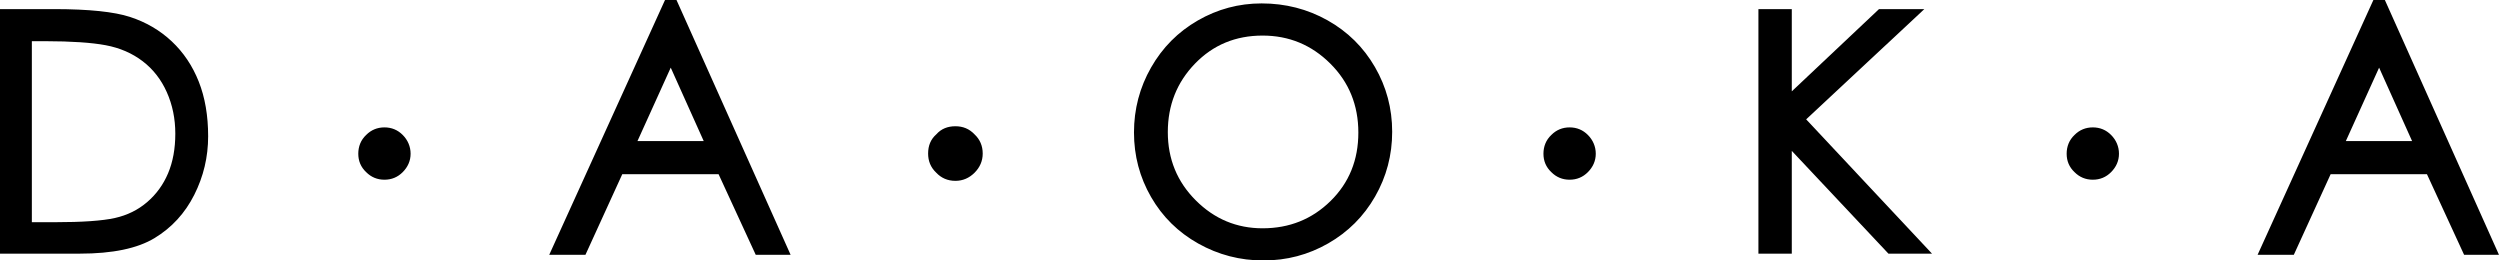
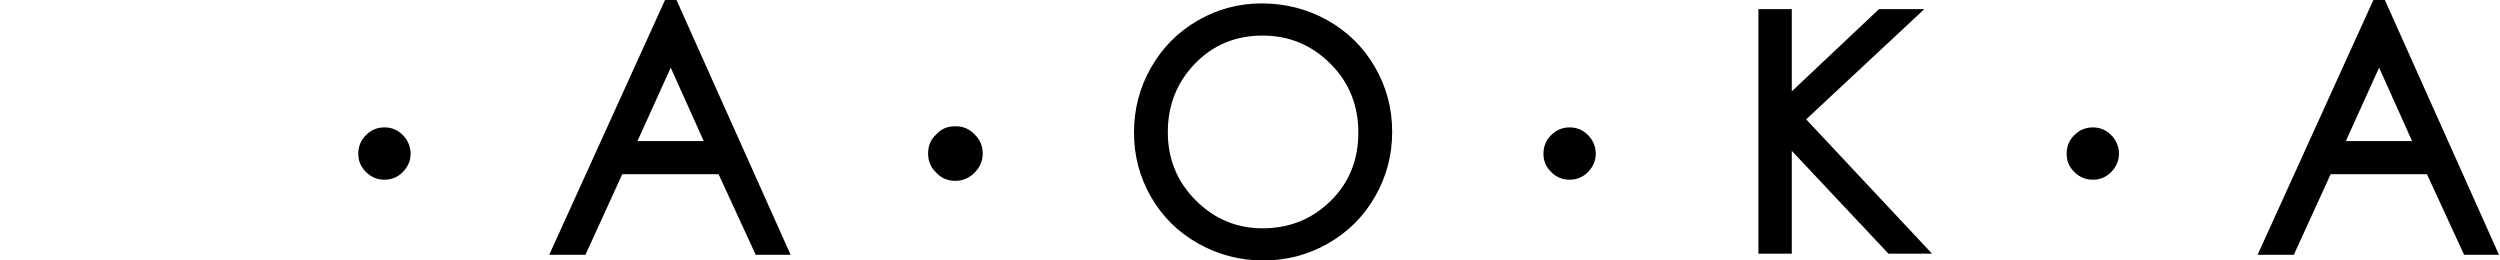
<svg xmlns="http://www.w3.org/2000/svg" width="2198px" height="229px" viewBox="0 0 2198 229" version="1.1">
  <title>D・A・O・K・A</title>
  <g id="Covers" stroke="none" stroke-width="1" fill="none" fill-rule="evenodd">
    <g id="album" transform="translate(-1023, -422)" fill="#000000" fill-rule="nonzero" stroke="#000000" stroke-width="2">
      <g id="D・A・O・K・A" transform="translate(1025, 424)">
-         <path d="M46.117,7.001 C76.204,7.051 98.14,9.336 111.931,13.823 C125.957,18.386 138.082,25.476 148.309,35.088 C158.536,44.699 166.379,56.396 171.833,70.183 C177.273,83.933 180,99.812 180,117.824 C180,135.855 175.964,152.867 167.892,168.862 C159.804,184.89 148.304,197.418 133.395,206.452 C118.528,215.459 96.821,220 68.246,220 L-1,220 L-1,7 L46.117,7.001 Z M37.814,33.214 L25.002,33.213 L25.002,194.363 L45.979,194.363 C70.362,194.363 88.123,193.128 99.259,190.64 C110.273,188.179 119.866,183.449 128.032,176.445 C136.204,169.435 142.427,160.863 146.703,150.728 C150.993,140.559 153.131,128.821 153.131,115.518 C153.131,102.214 150.608,89.906 145.555,78.597 C140.517,67.323 133.344,58.13 124.028,51.024 C114.702,43.909 103.756,39.17 91.194,36.799 C78.709,34.442 60.915,33.25 37.814,33.214 Z" id="Shape" />
        <path d="M336,111 C342.032,111 347.159,113.127 351.381,117.378 C355.597,121.623 358,127.082 358,133.145 C358,139.211 355.6,144.373 351.381,148.622 C347.159,152.873 342.032,155 336,155 C329.968,155 324.841,152.873 320.619,148.623 C316.108,144.372 314,139.213 314,133.145 C314,127.069 316.12,121.605 320.643,117.354 C324.861,113.119 329.979,111 336,111 Z" id="Path" />
        <path d="M592.126,-1 L691.544,221 L663.068,221 L630.42,150.172 L544.449,150.172 L512.09,221 L482.447,221 L583.322,-1 L592.126,-1 Z M587.718,55.047 L556.914,123.021 L618.247,123.021 L587.718,55.047 Z" id="Shape" />
        <path d="M838,110 C844.279,110 849.659,112.096 854.145,116.873 C858.612,121.058 861,126.431 861,133 C861,139.273 858.618,144.654 854.136,149.136 C849.654,153.618 844.273,156 838,156 C831.422,156 826.042,153.605 821.853,149.126 C817.09,144.644 815,139.27 815,133 C815,126.422 817.105,121.048 821.867,116.859 C826.055,112.103 831.426,110 838,110 Z" id="Path" />
        <path d="M1107.198,2 C1128.008,2 1147.164,6.91 1164.667,16.725 C1182.181,26.547 1195.948,40.112 1205.97,57.421 C1215.989,74.725 1221,93.537 1221,113.855 C1221,134.173 1216.038,152.983 1206.117,170.286 C1196.193,187.594 1182.571,201.208 1165.253,211.126 C1147.939,221.041 1129.118,226 1108.789,226 C1088.464,226 1069.549,221.091 1052.044,211.275 C1034.529,201.453 1020.81,187.935 1010.885,170.722 C1000.963,153.515 996,134.752 996,114.434 C996,94.118 1000.961,75.26 1010.882,57.86 C1020.806,40.455 1034.379,26.794 1051.6,16.876 C1068.82,6.958 1087.352,2 1107.198,2 Z M1108.066,28.281 C1084.059,28.281 1064.002,36.606 1047.901,53.269 C1031.792,69.941 1023.742,90.234 1023.742,114.145 C1023.742,138.05 1032.03,158.29 1048.612,174.863 C1065.191,191.432 1085.008,199.719 1108.066,199.719 C1131.892,199.719 1152.05,191.628 1168.539,175.435 C1185.025,159.245 1193.258,138.956 1193.258,114.578 C1193.258,90.195 1184.925,69.713 1168.245,53.139 C1151.569,36.568 1131.509,28.281 1108.066,28.281 Z" id="Shape" />
        <path d="M1378,111 C1384.032,111 1389.159,113.127 1393.381,117.378 C1397.597,121.623 1400,127.082 1400,133.145 C1400,139.211 1397.6,144.373 1393.381,148.622 C1389.159,152.873 1384.032,155 1378,155 C1371.968,155 1366.841,152.873 1362.619,148.623 C1358.108,144.372 1356,139.213 1356,133.145 C1356,127.069 1358.12,121.605 1362.643,117.354 C1366.861,113.119 1371.979,111 1378,111 Z" id="Path" />
        <path d="M1572.341,7 L1572.341,80.628 L1650.423,7 L1687.339,7 L1584.563,102.882 L1694.307,220 L1658.739,220 L1572.341,128.13 L1572.341,220 L1545,220 L1545,7 L1572.341,7 Z" id="Path" />
        <path d="M1838,111 C1844.032,111 1849.159,113.127 1853.381,117.378 C1857.597,121.623 1860,127.082 1860,133.145 C1860,139.211 1857.6,144.373 1853.381,148.622 C1849.159,152.873 1844.032,155 1838,155 C1831.968,155 1826.841,152.873 1822.619,148.623 C1818.108,144.372 1816,139.213 1816,133.145 C1816,127.069 1818.12,121.605 1822.643,117.354 C1826.861,113.119 1831.979,111 1838,111 Z" id="Path" />
        <path d="M2094.126,-1 L2193.544,221 L2165.068,221 L2132.42,150.172 L2046.449,150.172 L2014.09,221 L1984.447,221 L2085.322,-1 L2094.126,-1 Z M2089.718,55.047 L2058.914,123.021 L2120.247,123.021 L2089.718,55.047 Z" id="Shape" />
      </g>
    </g>
  </g>
</svg>